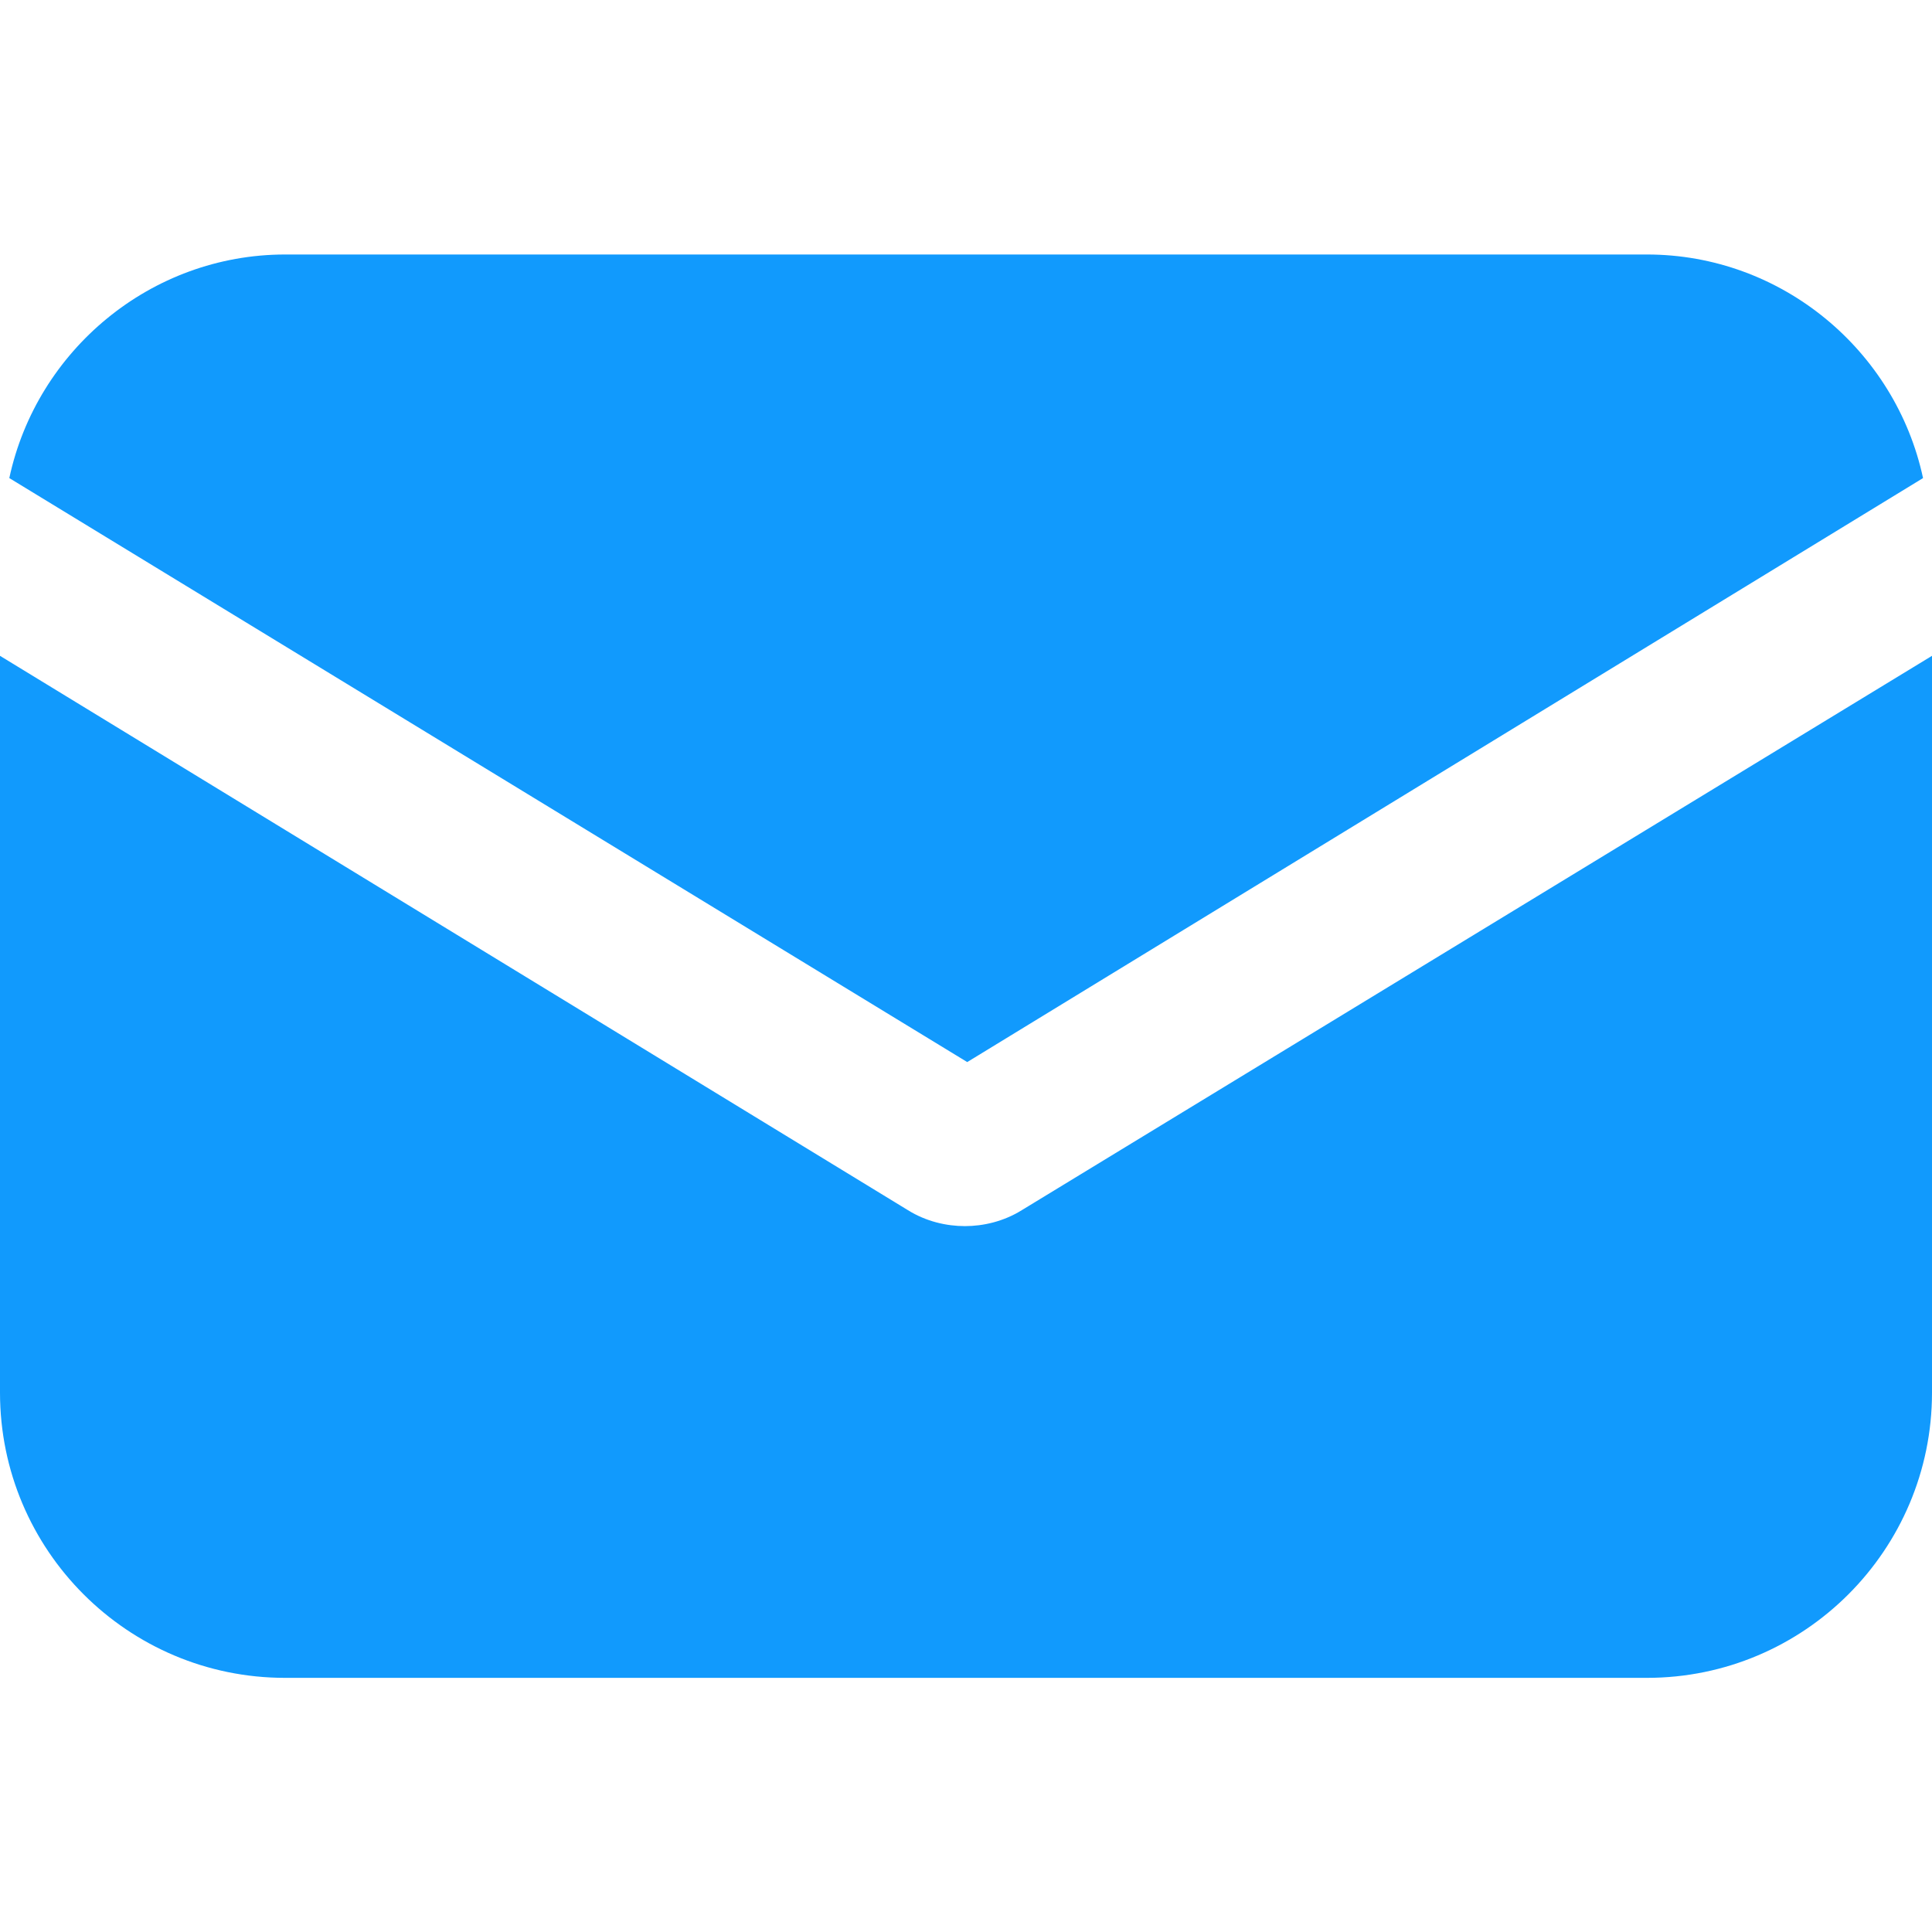
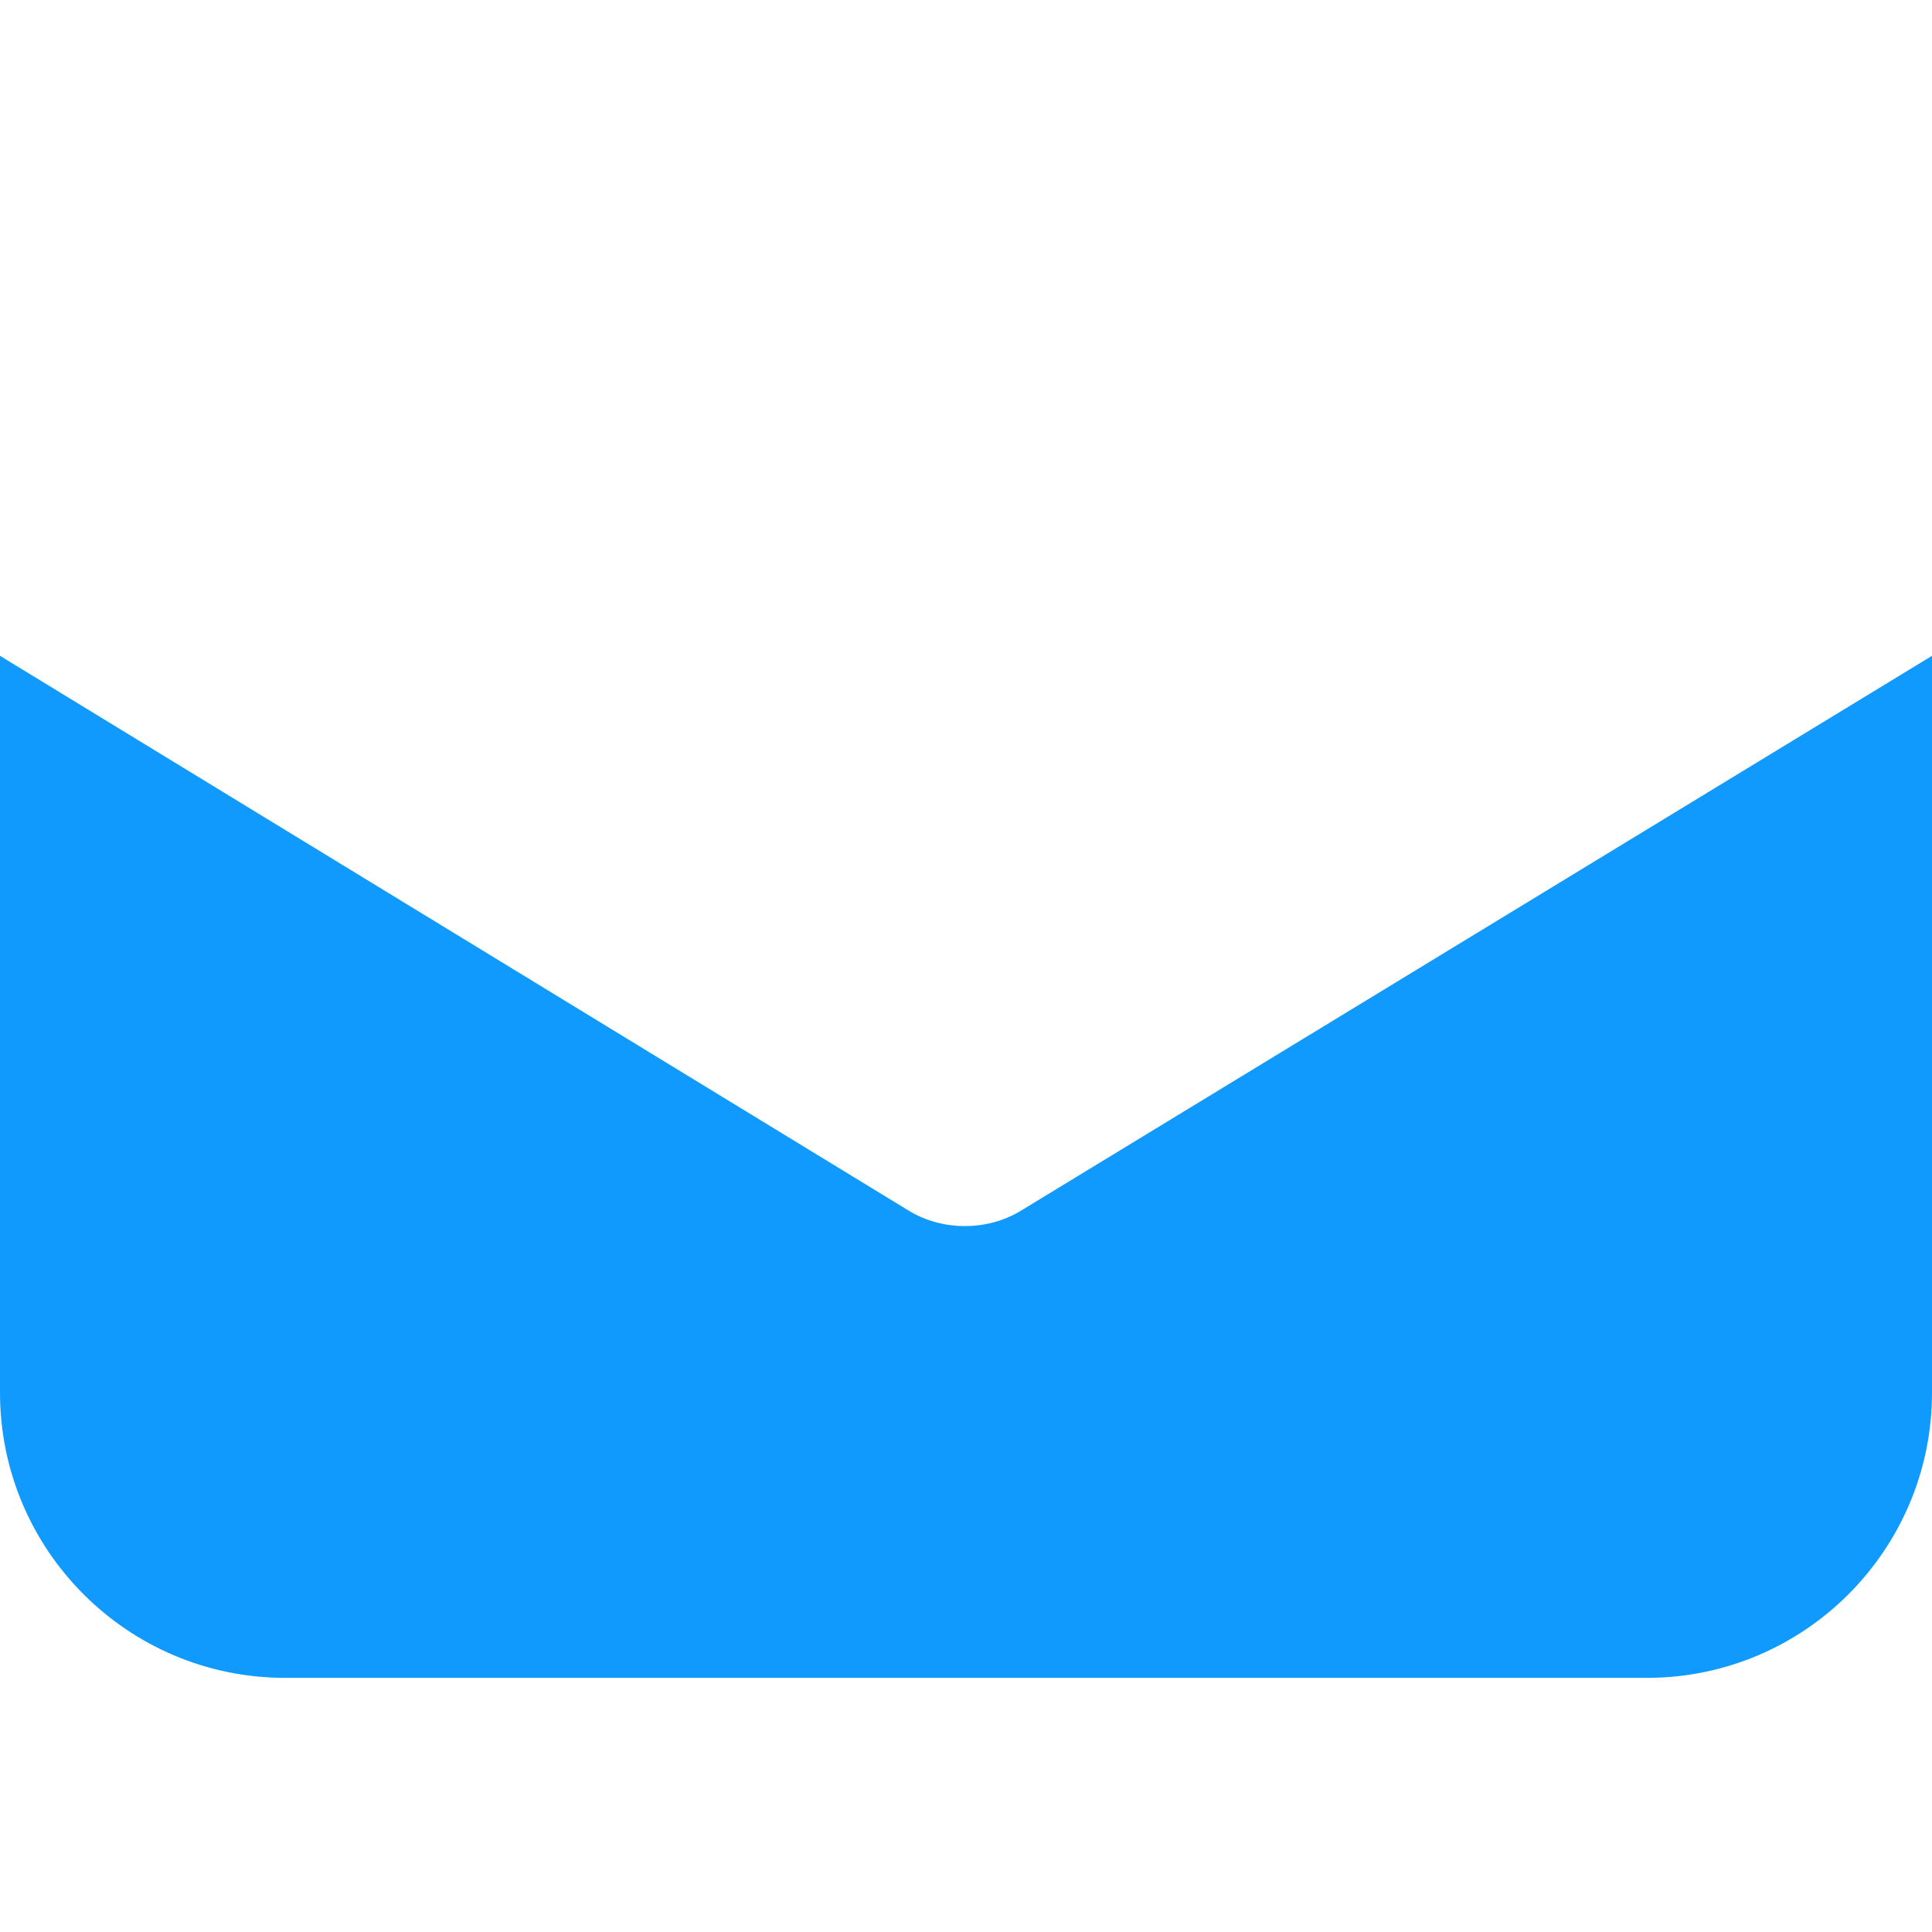
<svg xmlns="http://www.w3.org/2000/svg" width="11" height="11" viewBox="0 0 11 11" fill="none">
  <path d="M5.818 6.89C5.714 6.955 5.597 6.981 5.494 6.981C5.39 6.981 5.273 6.955 5.169 6.89L0 3.734V7.929C0 8.825 0.727 9.553 1.623 9.553H9.377C10.273 9.553 11 8.825 11 7.929V3.734L5.818 6.89Z" fill="#119AFD" />
-   <path d="M9.377 1.449H1.624C0.858 1.449 0.209 1.995 0.053 2.722L5.507 6.047L10.949 2.722C10.793 1.995 10.144 1.449 9.377 1.449Z" fill="#119AFD" />
</svg>